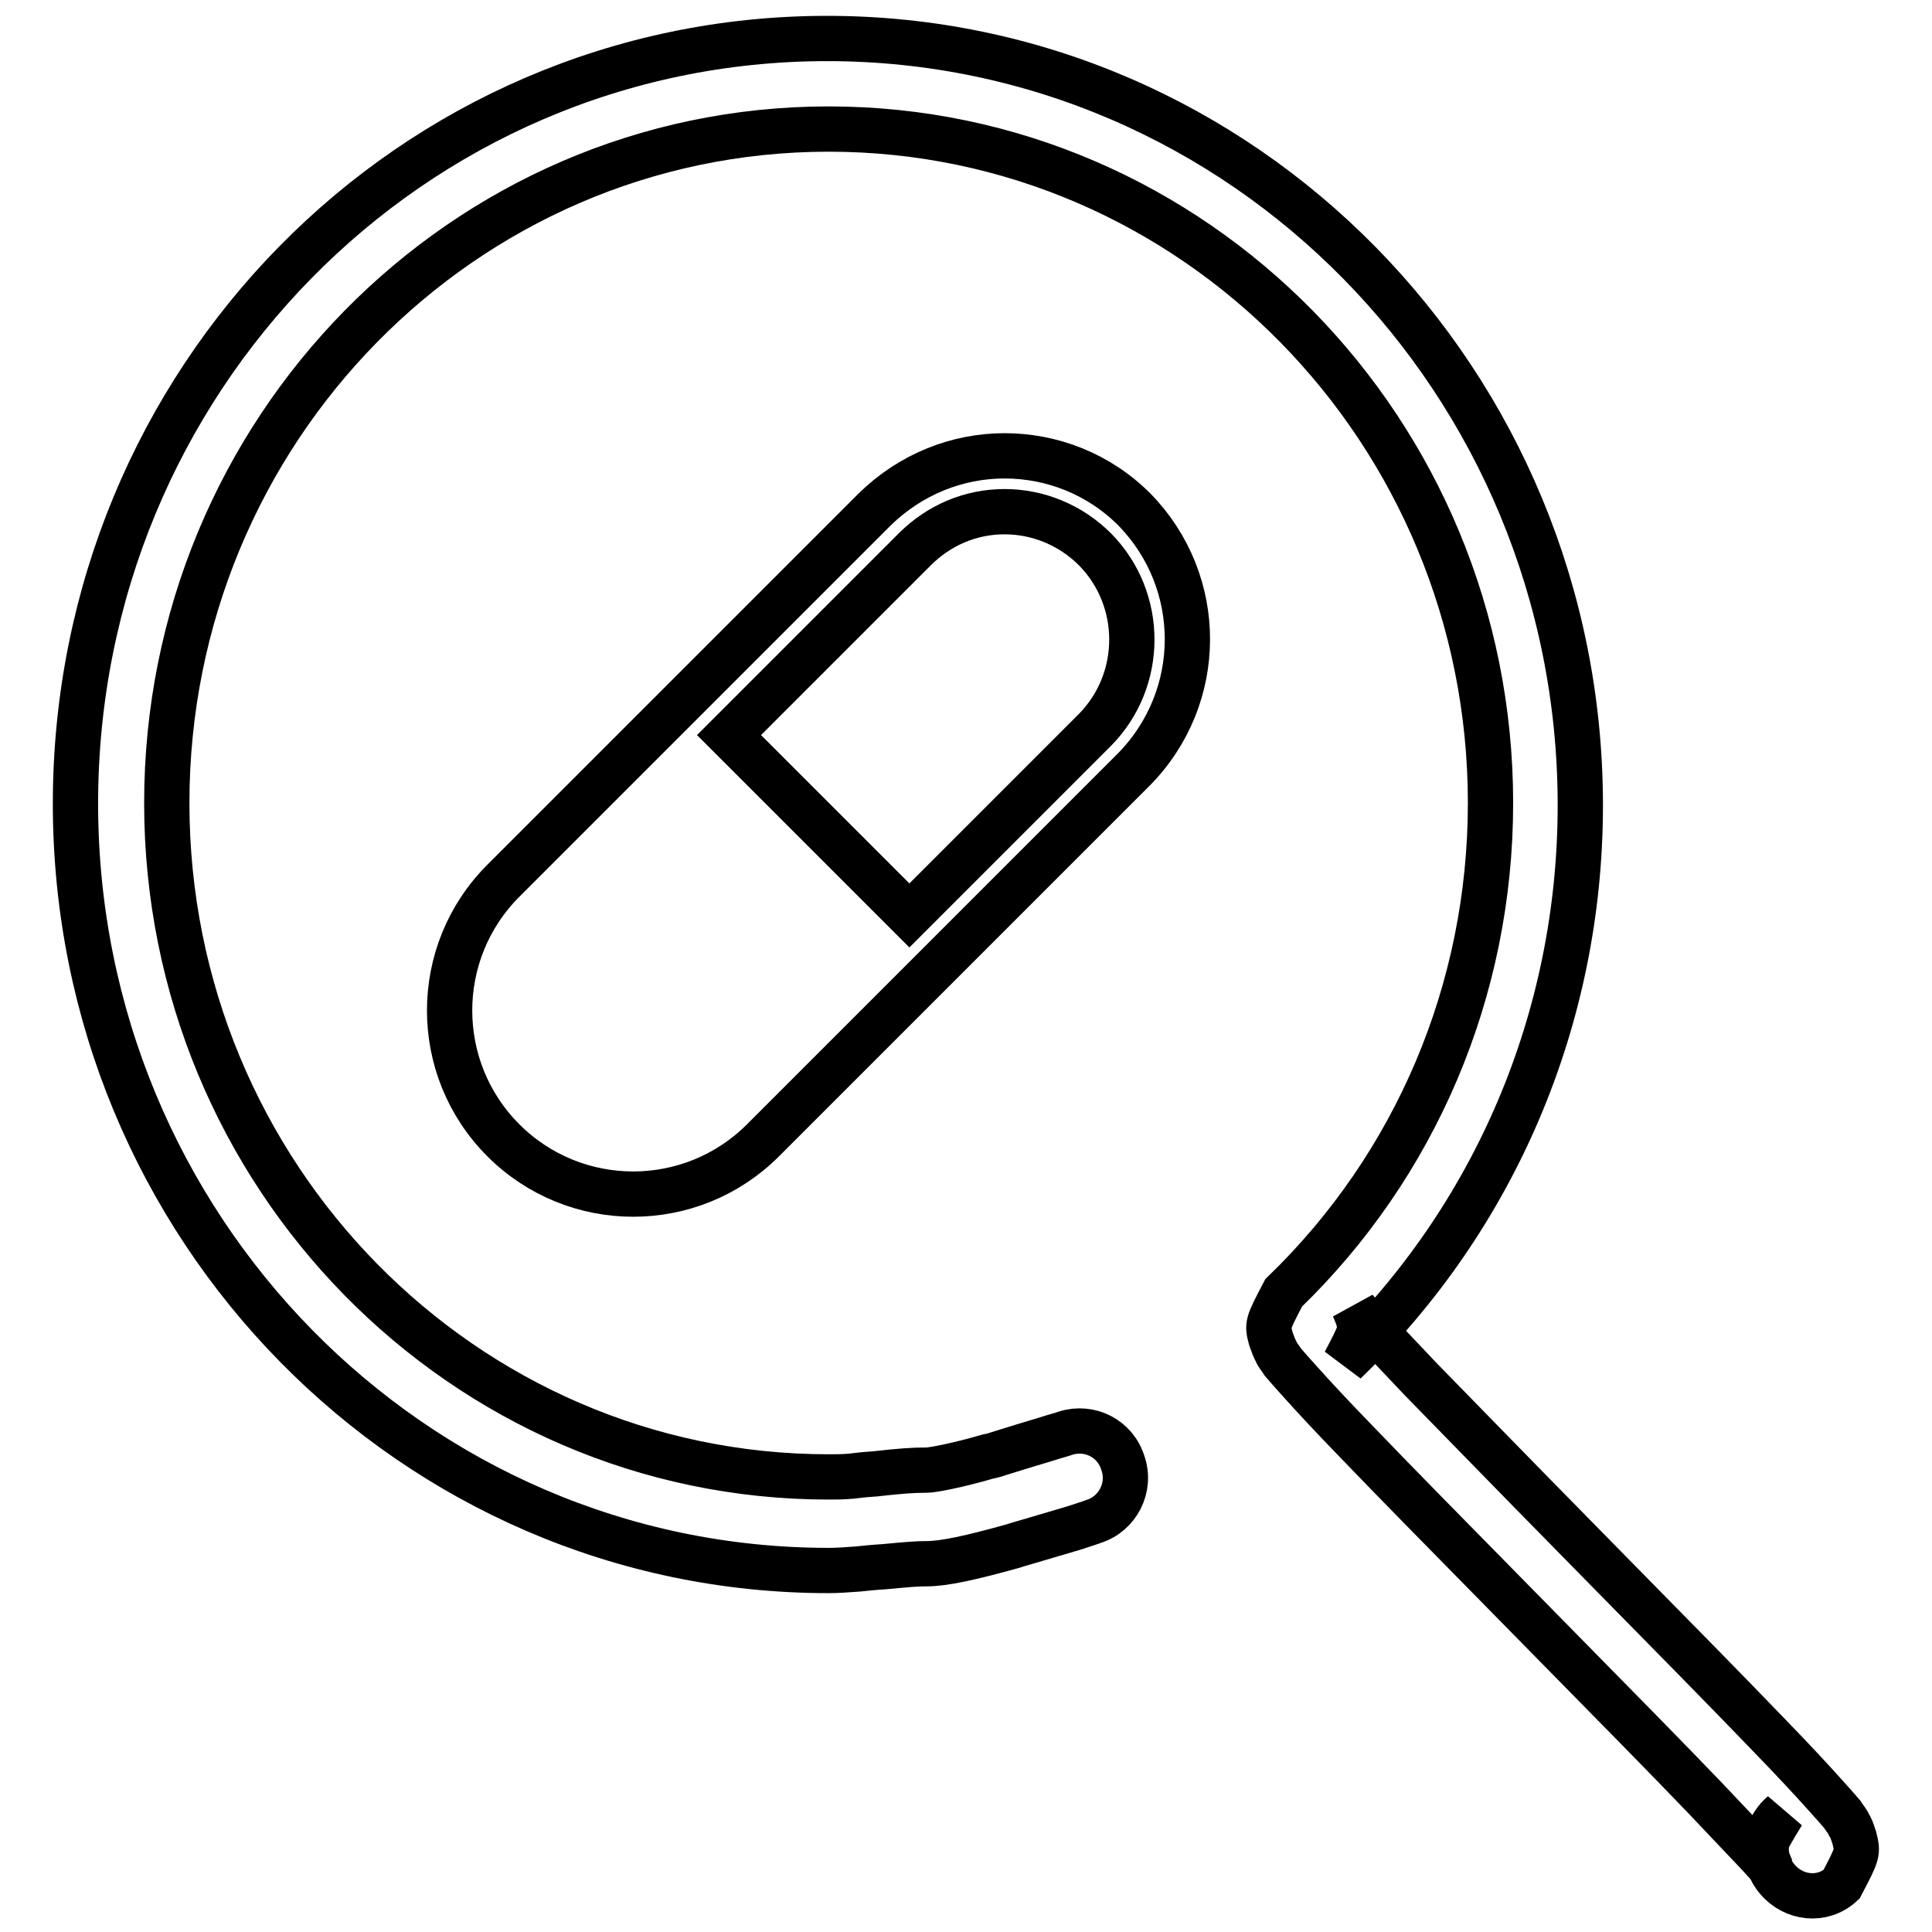
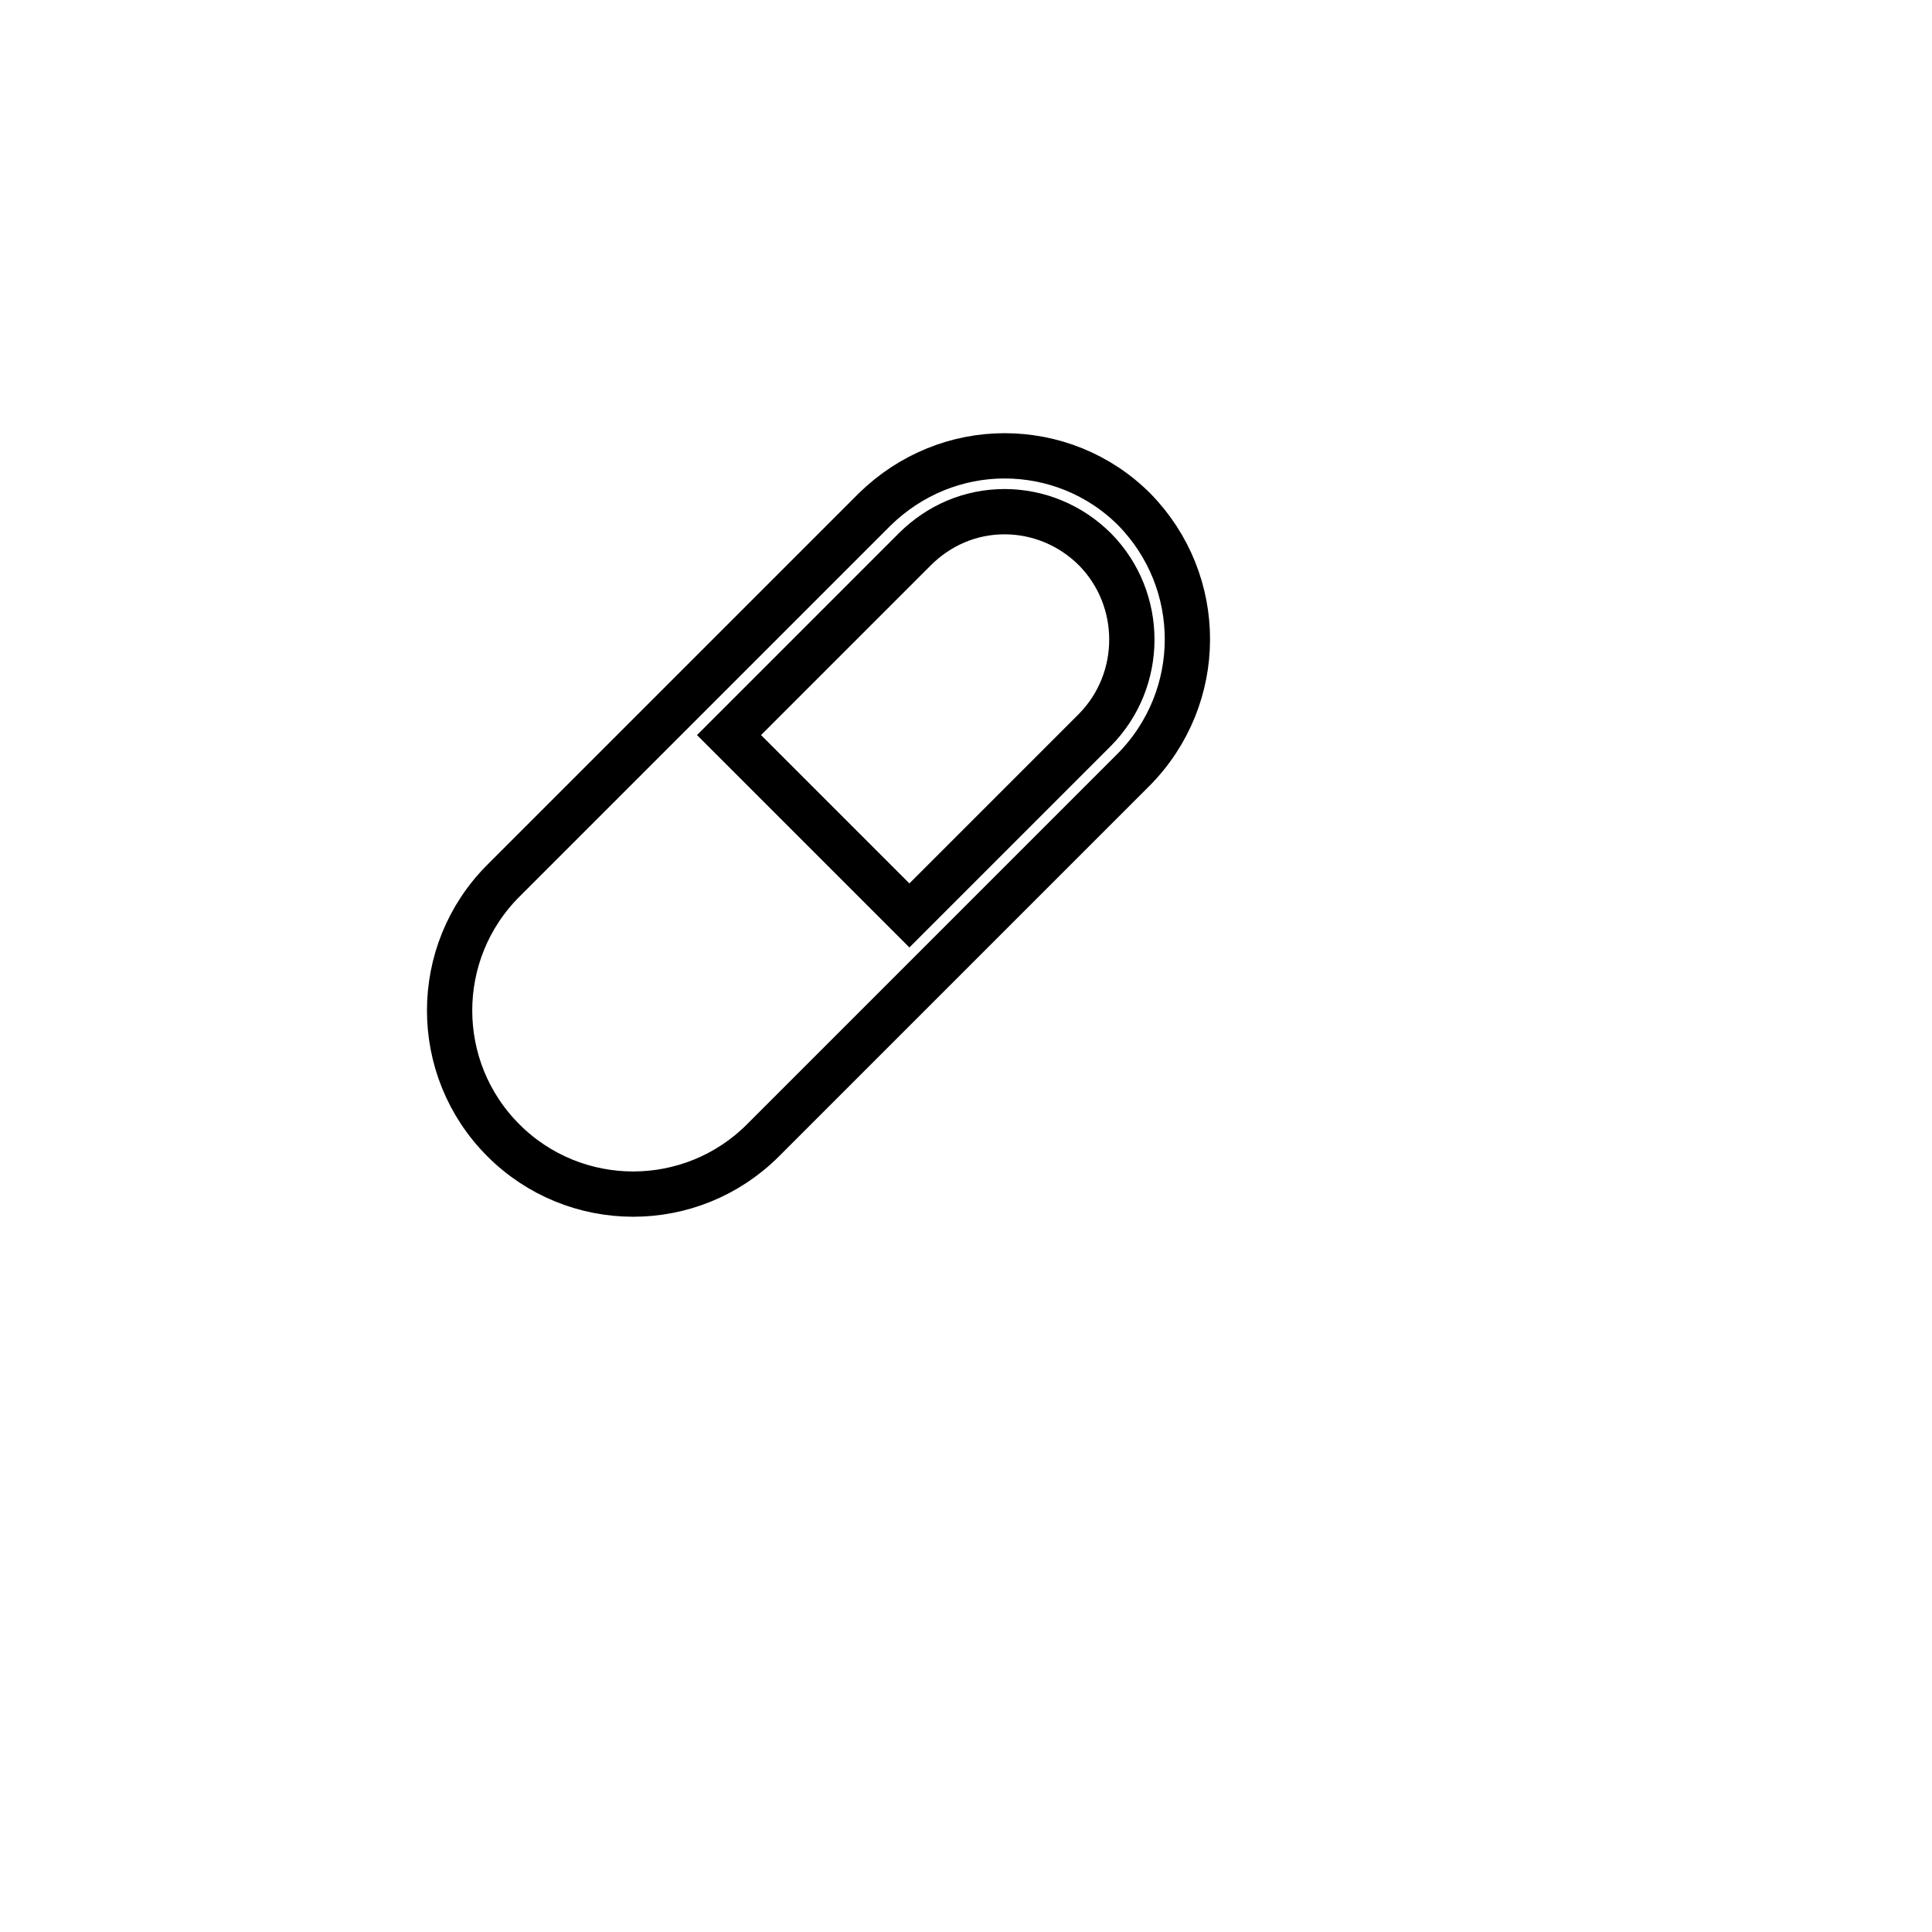
<svg xmlns="http://www.w3.org/2000/svg" version="1.1" x="0px" y="0px" viewBox="0 0 256 256" enable-background="new 0 0 256 256" xml:space="preserve">
  <g>
-     <path stroke-width="6" fill-opacity="0" stroke="#000000" d="M245.7,243.5c-0.4-1.2-0.4-1.2-0.7-1.7c-0.2-0.5-0.6-0.9-0.9-1.4c-0.6-0.7-1.3-1.5-2.3-2.6 c-1.7-1.9-4.2-4.6-7.6-8.1c-5.2-5.4-10.4-10.7-23-23.5c-12.5-12.7-17.7-18.1-22.9-23.4c-3.2-3.4-5.7-6-7.3-7.7 c-0.8-0.9-1.4-1.5-1.7-2c0.2,0.4,0.2,0.4,0.6,1.4c0.5,1.8,0.5,1.8-1.7,6c19.8-19.1,31.2-45.5,31.2-73.8 c0-56.1-44.7-101.6-99.8-101.6S10,50.4,10,106.5c0,56.1,44.7,101.6,99.8,101.6c1.2,0,2.5-0.1,3.9-0.2c1-0.1,1.8-0.2,3.4-0.3 c3.2-0.3,4.4-0.4,5.7-0.4c2.3,0,5.9-0.8,11.3-2.3c0.6-0.2,1.3-0.4,2-0.6c2-0.6,4.1-1.2,6.1-1.8c1.2-0.4,2.2-0.7,2.7-0.9 c3.2-1,5-4.5,3.9-7.7c-1-3.3-4.4-5-7.6-4c-0.5,0.2-1.4,0.4-2.6,0.8c-2,0.6-4,1.2-5.9,1.8c-0.6,0.2-1.2,0.4-1.8,0.5 c-4.1,1.2-7.4,1.8-8.1,1.8c-1.9,0-3.3,0.1-6.9,0.5c-1.5,0.1-2.3,0.2-3.1,0.3c-1.1,0.1-2.1,0.1-3,0.1c-48.4,0-87.7-40-87.7-89.3 c0-49.3,39.3-89.3,87.7-89.3c48.4,0,87.7,40,87.7,89.3c0,24.9-10,48.1-27.4,64.9c-2.2,4.2-2.2,4.2-1.7,6.1c0.4,1.1,0.4,1.1,0.7,1.7 c0.2,0.5,0.6,0.9,0.9,1.4c0.6,0.7,1.3,1.5,2.3,2.6c1.7,1.9,4.2,4.6,7.6,8.1c5.2,5.4,10.5,10.8,23,23.5 c12.6,12.8,17.8,18.1,22.9,23.4c3.2,3.4,5.7,6,7.3,7.7c0.8,0.9,1.4,1.5,1.7,2c-0.2-0.4-0.2-0.4-0.6-1.4c-0.5-2-0.5-2,2-6.1 c-2.6,2.2-2.9,6.1-0.7,8.7c2.2,2.6,6,3,8.5,0.7C246.2,245.5,246.2,245.5,245.7,243.5L245.7,243.5L245.7,243.5z" />
    <path stroke-width="6" fill-opacity="0" stroke="#000000" d="M150.3,67.5c-4.7-4.7-10.9-7.1-17.2-7.1c-6.2,0-12.4,2.4-17.2,7.1l-49.2,49.2c-9.5,9.5-9.5,24.9,0,34.4 c9.5,9.5,24.9,9.5,34.4,0l49.1-49.1C159.7,92.4,159.7,77.1,150.3,67.5L150.3,67.5L150.3,67.5z M145.1,96.7l-24.6,24.6L96.6,97.4 l24.6-24.6c3.2-3.2,7.4-5,11.9-5c4.5,0,8.8,1.8,12,5C151.6,79.4,151.6,90.1,145.1,96.7z" />
  </g>
</svg>